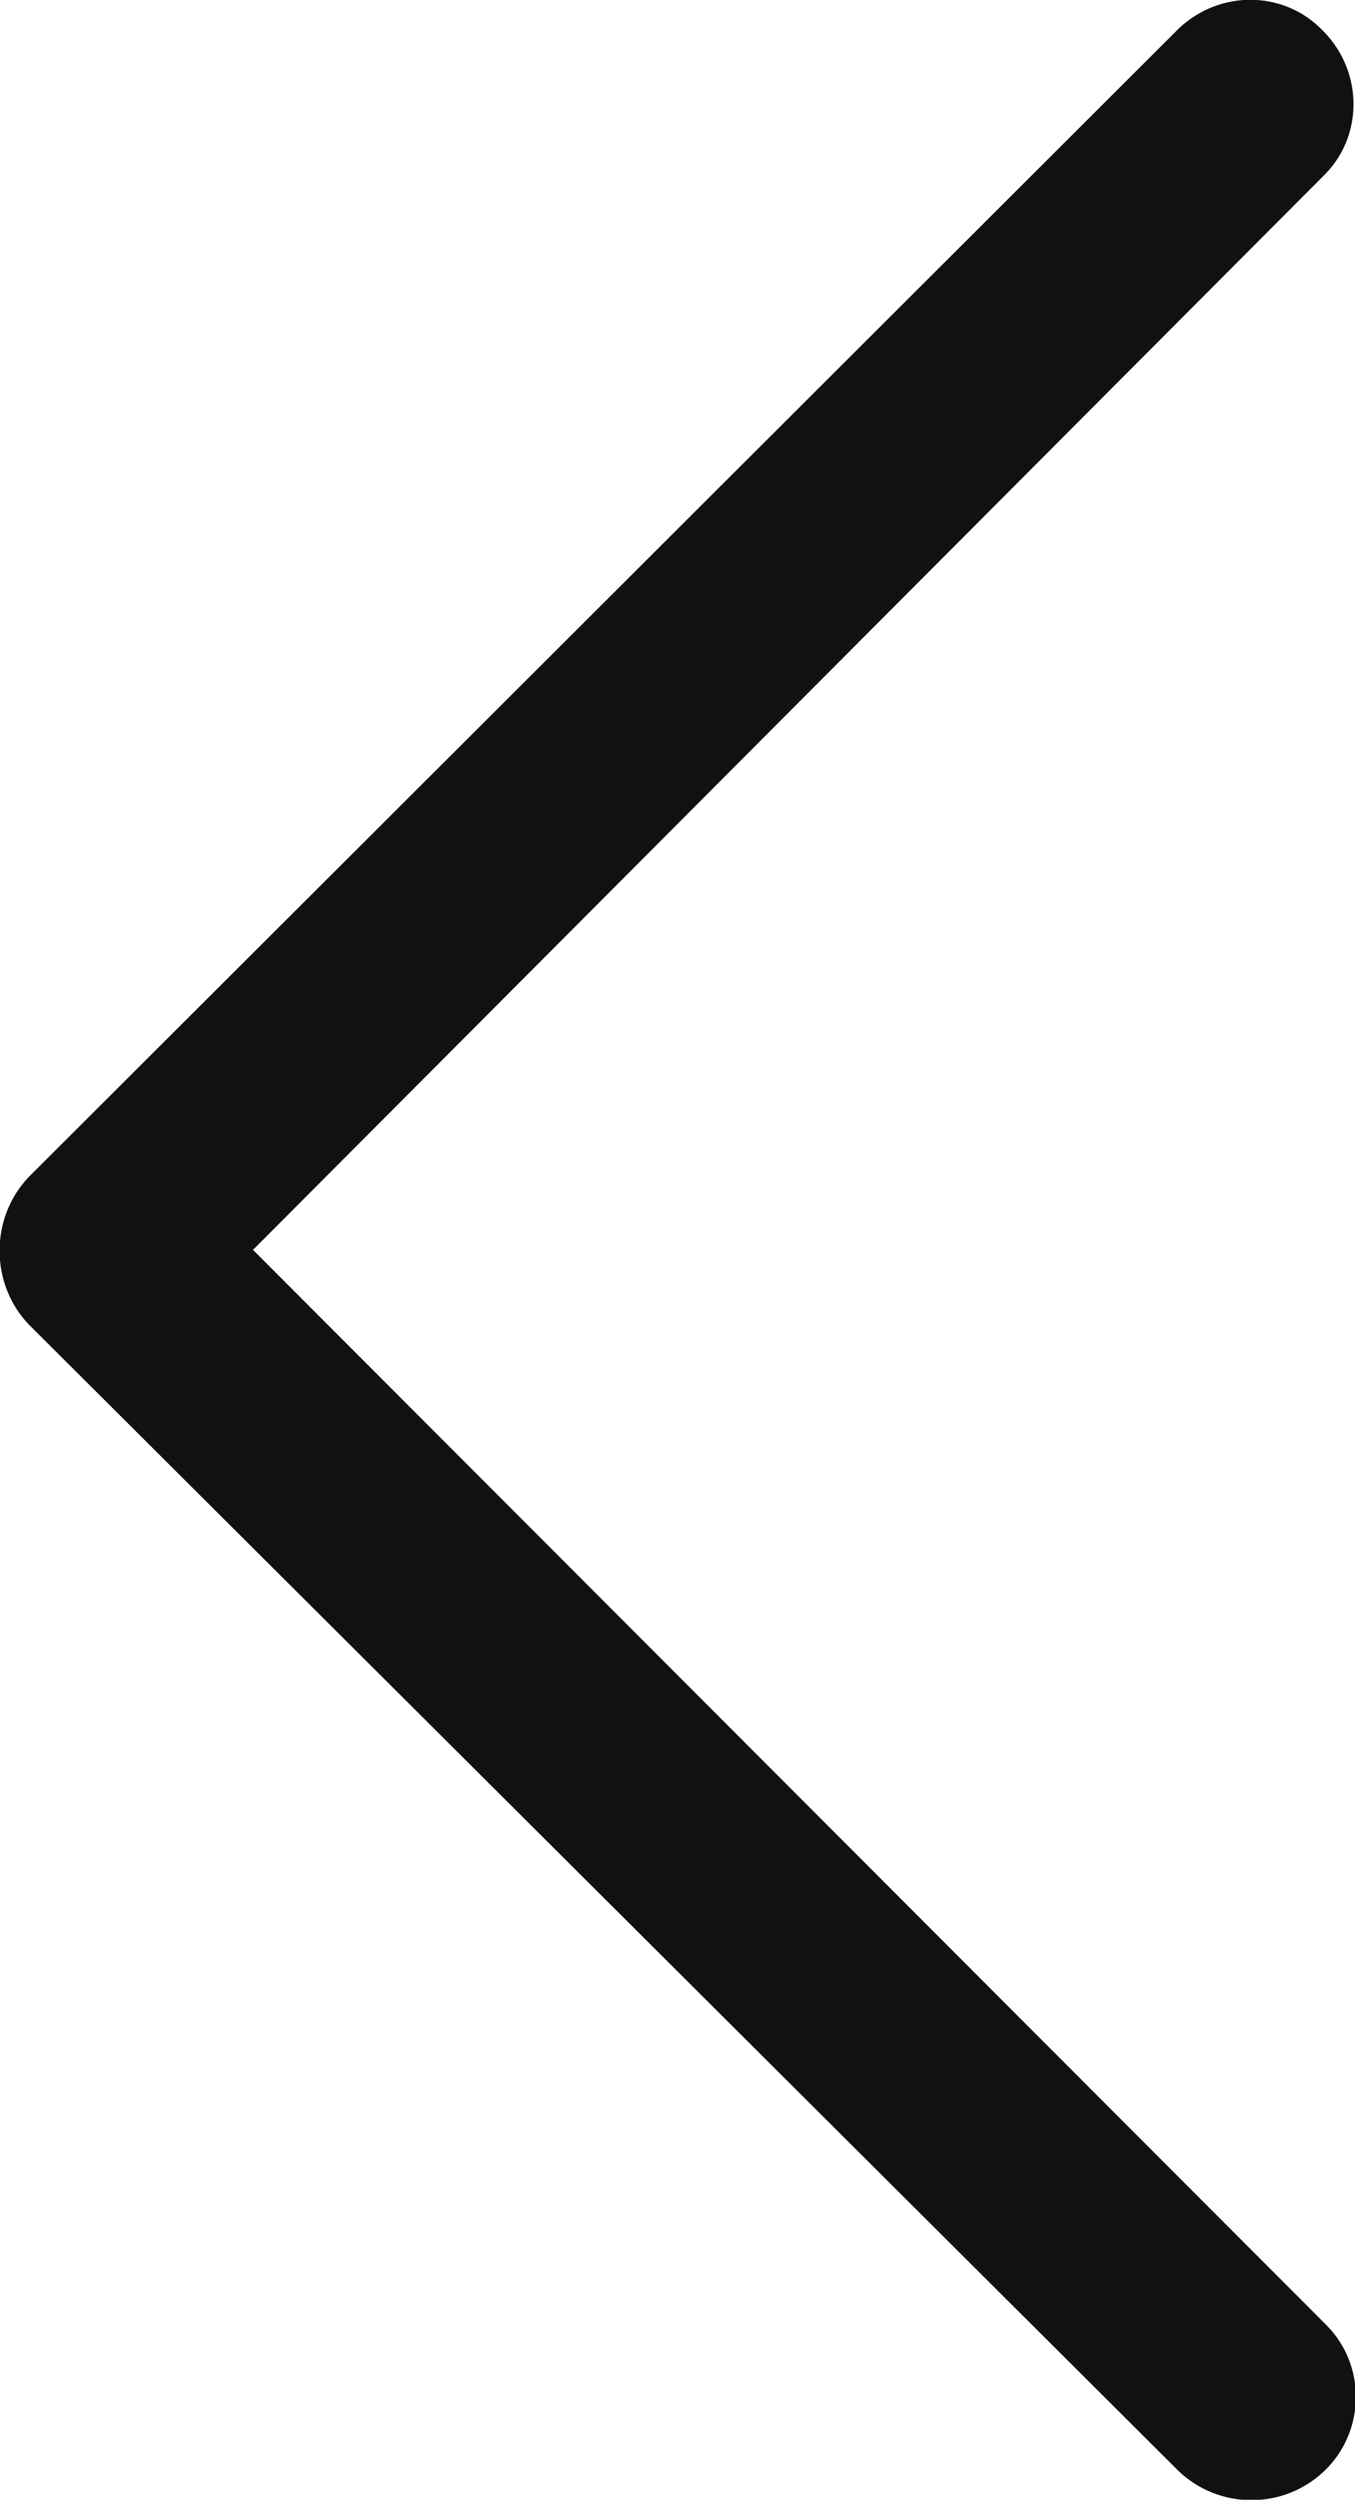
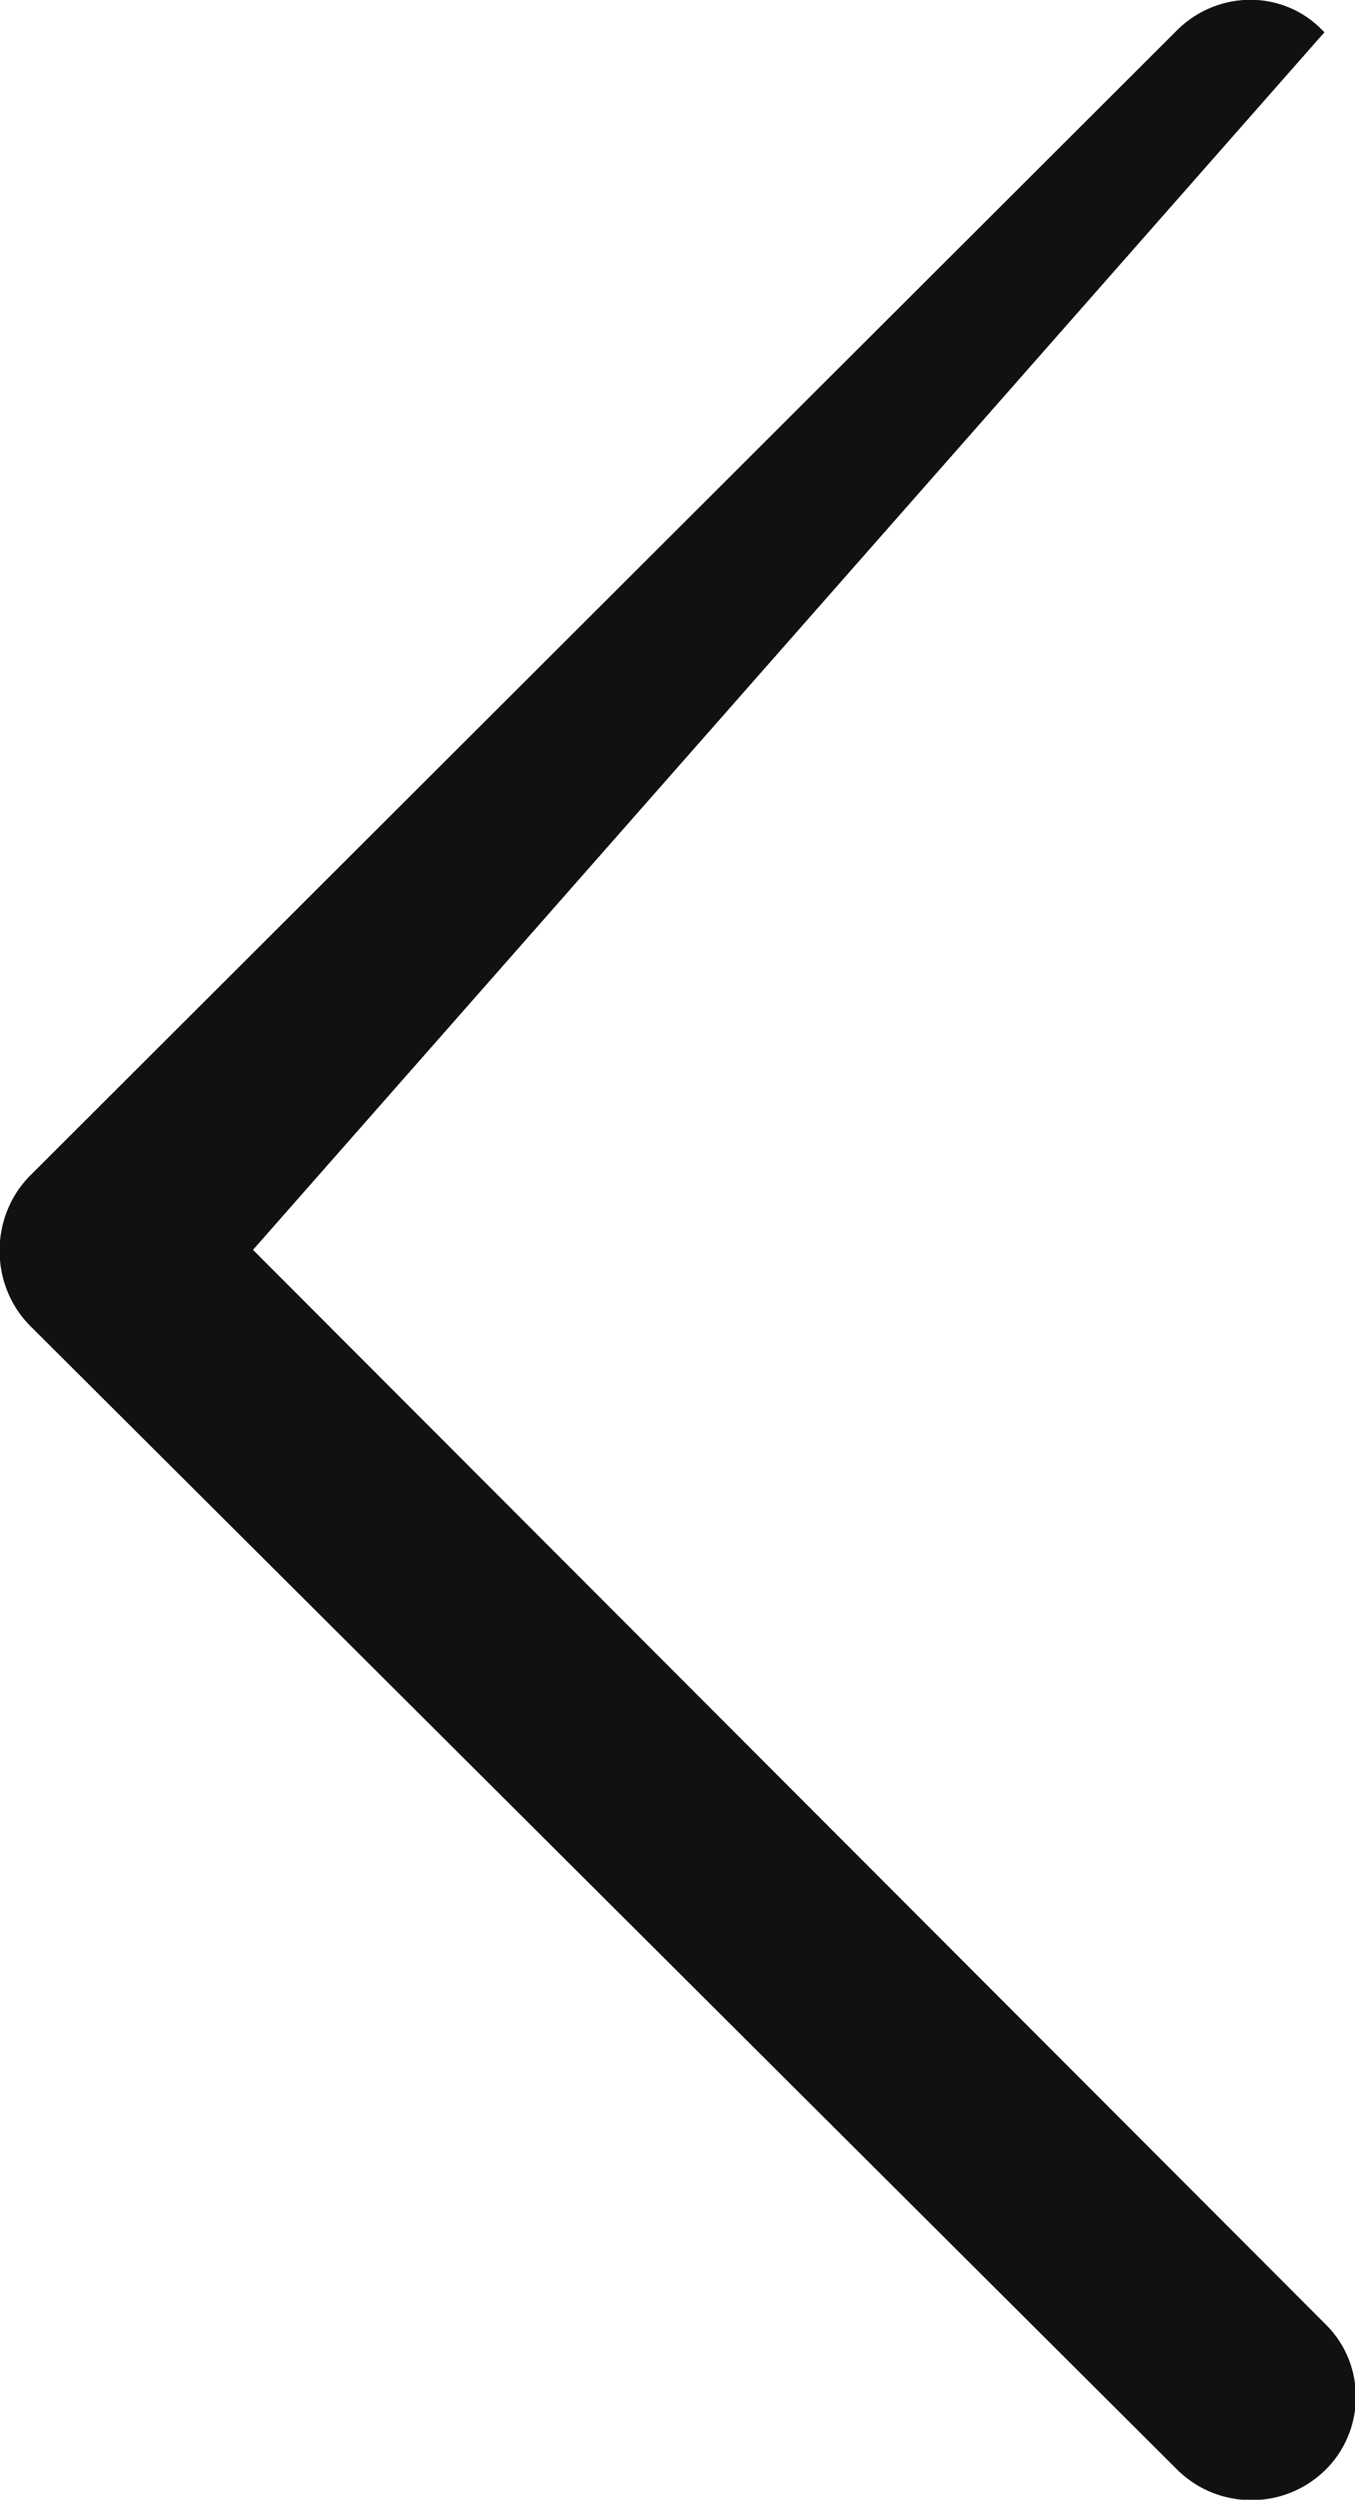
<svg xmlns="http://www.w3.org/2000/svg" version="1.1" id="Vrstva_1" x="0px" y="0px" viewBox="0 0 79.8 147.2" style="enable-background:new 0 0 79.8 147.2;" xml:space="preserve">
  <style type="text/css">
	.st0{fill:#111111;}
</style>
-   <path class="st0" d="M14.9,73.6l63.1,63.2c0,0,0.1,0.1,0.1,0.1c2.4,2.4,2.3,6.3-0.1,8.6c-2.4,2.3-6.2,2.3-8.6,0L1.7,78  c-2.3-2.4-2.3-6.3,0-8.7L69.3,1.8c0,0,0.1-0.1,0.1-0.1c2.4-2.3,6.2-2.3,8.5,0.1c0,0,0.1,0.1,0.1,0.1c2.3,2.4,2.3,6.2-0.1,8.5  L14.9,73.6z" />
+   <path class="st0" d="M14.9,73.6l63.1,63.2c0,0,0.1,0.1,0.1,0.1c2.4,2.4,2.3,6.3-0.1,8.6c-2.4,2.3-6.2,2.3-8.6,0L1.7,78  c-2.3-2.4-2.3-6.3,0-8.7L69.3,1.8c0,0,0.1-0.1,0.1-0.1c2.4-2.3,6.2-2.3,8.5,0.1c0,0,0.1,0.1,0.1,0.1L14.9,73.6z" />
</svg>